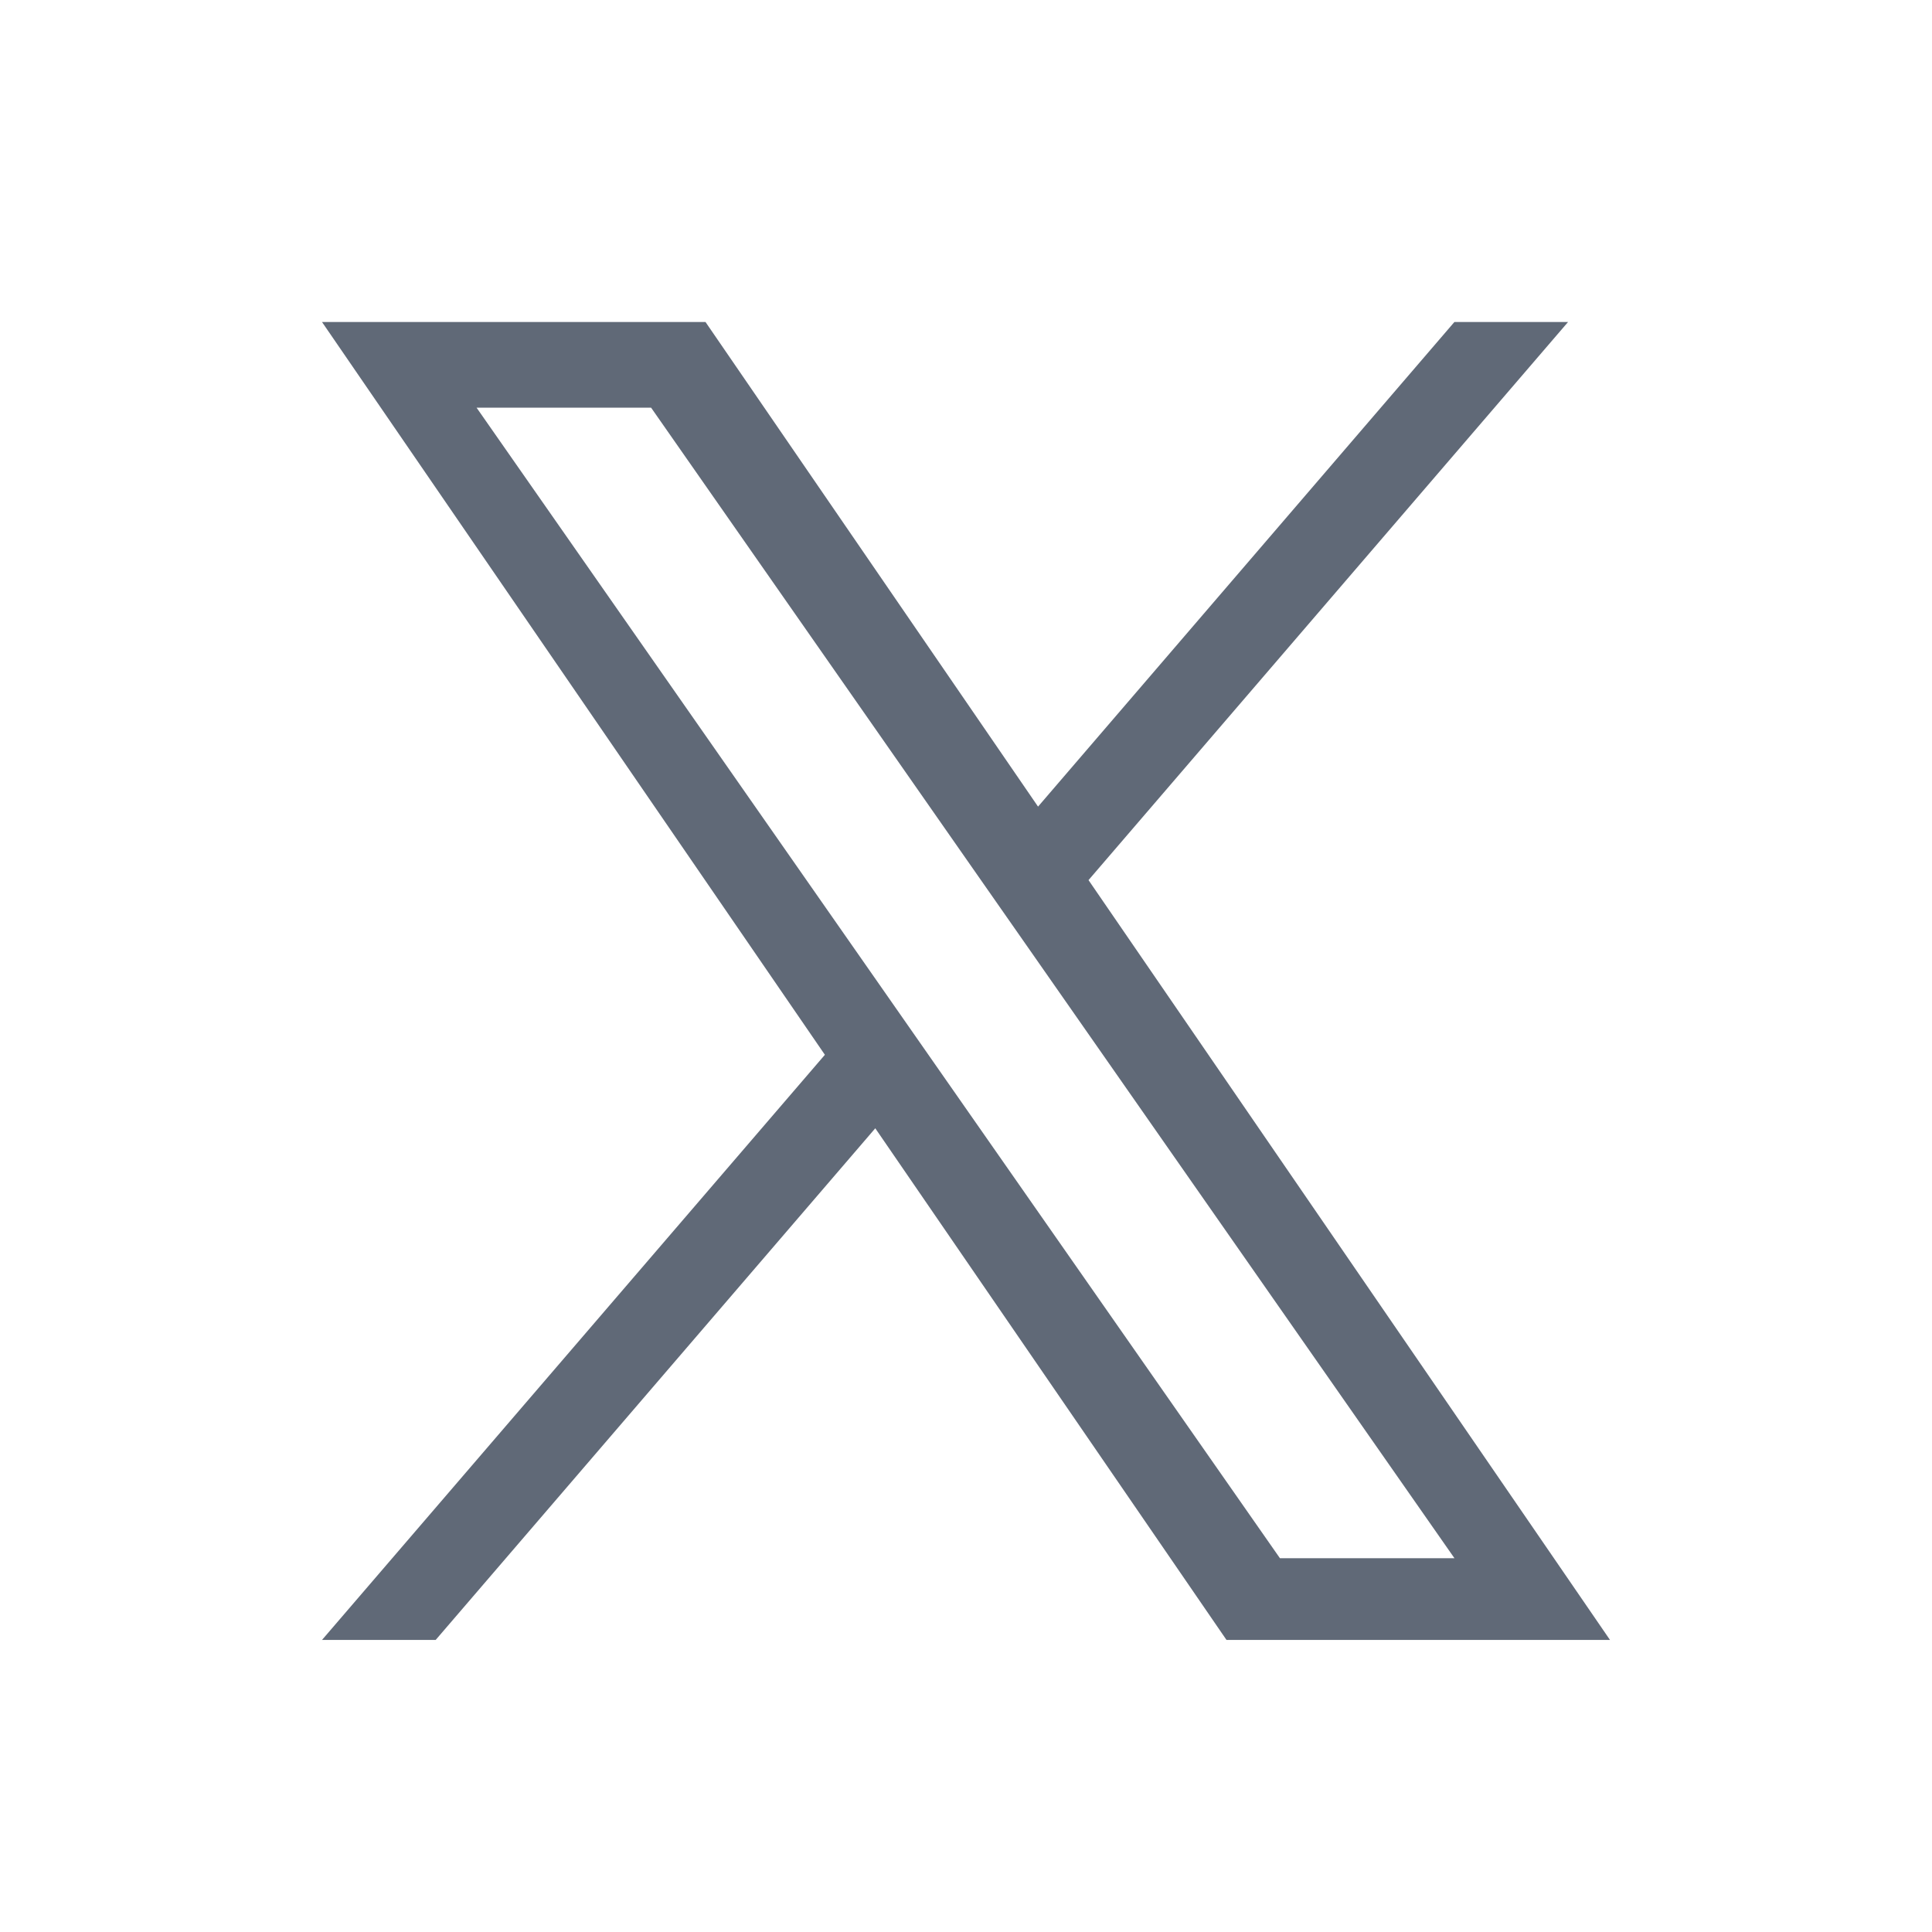
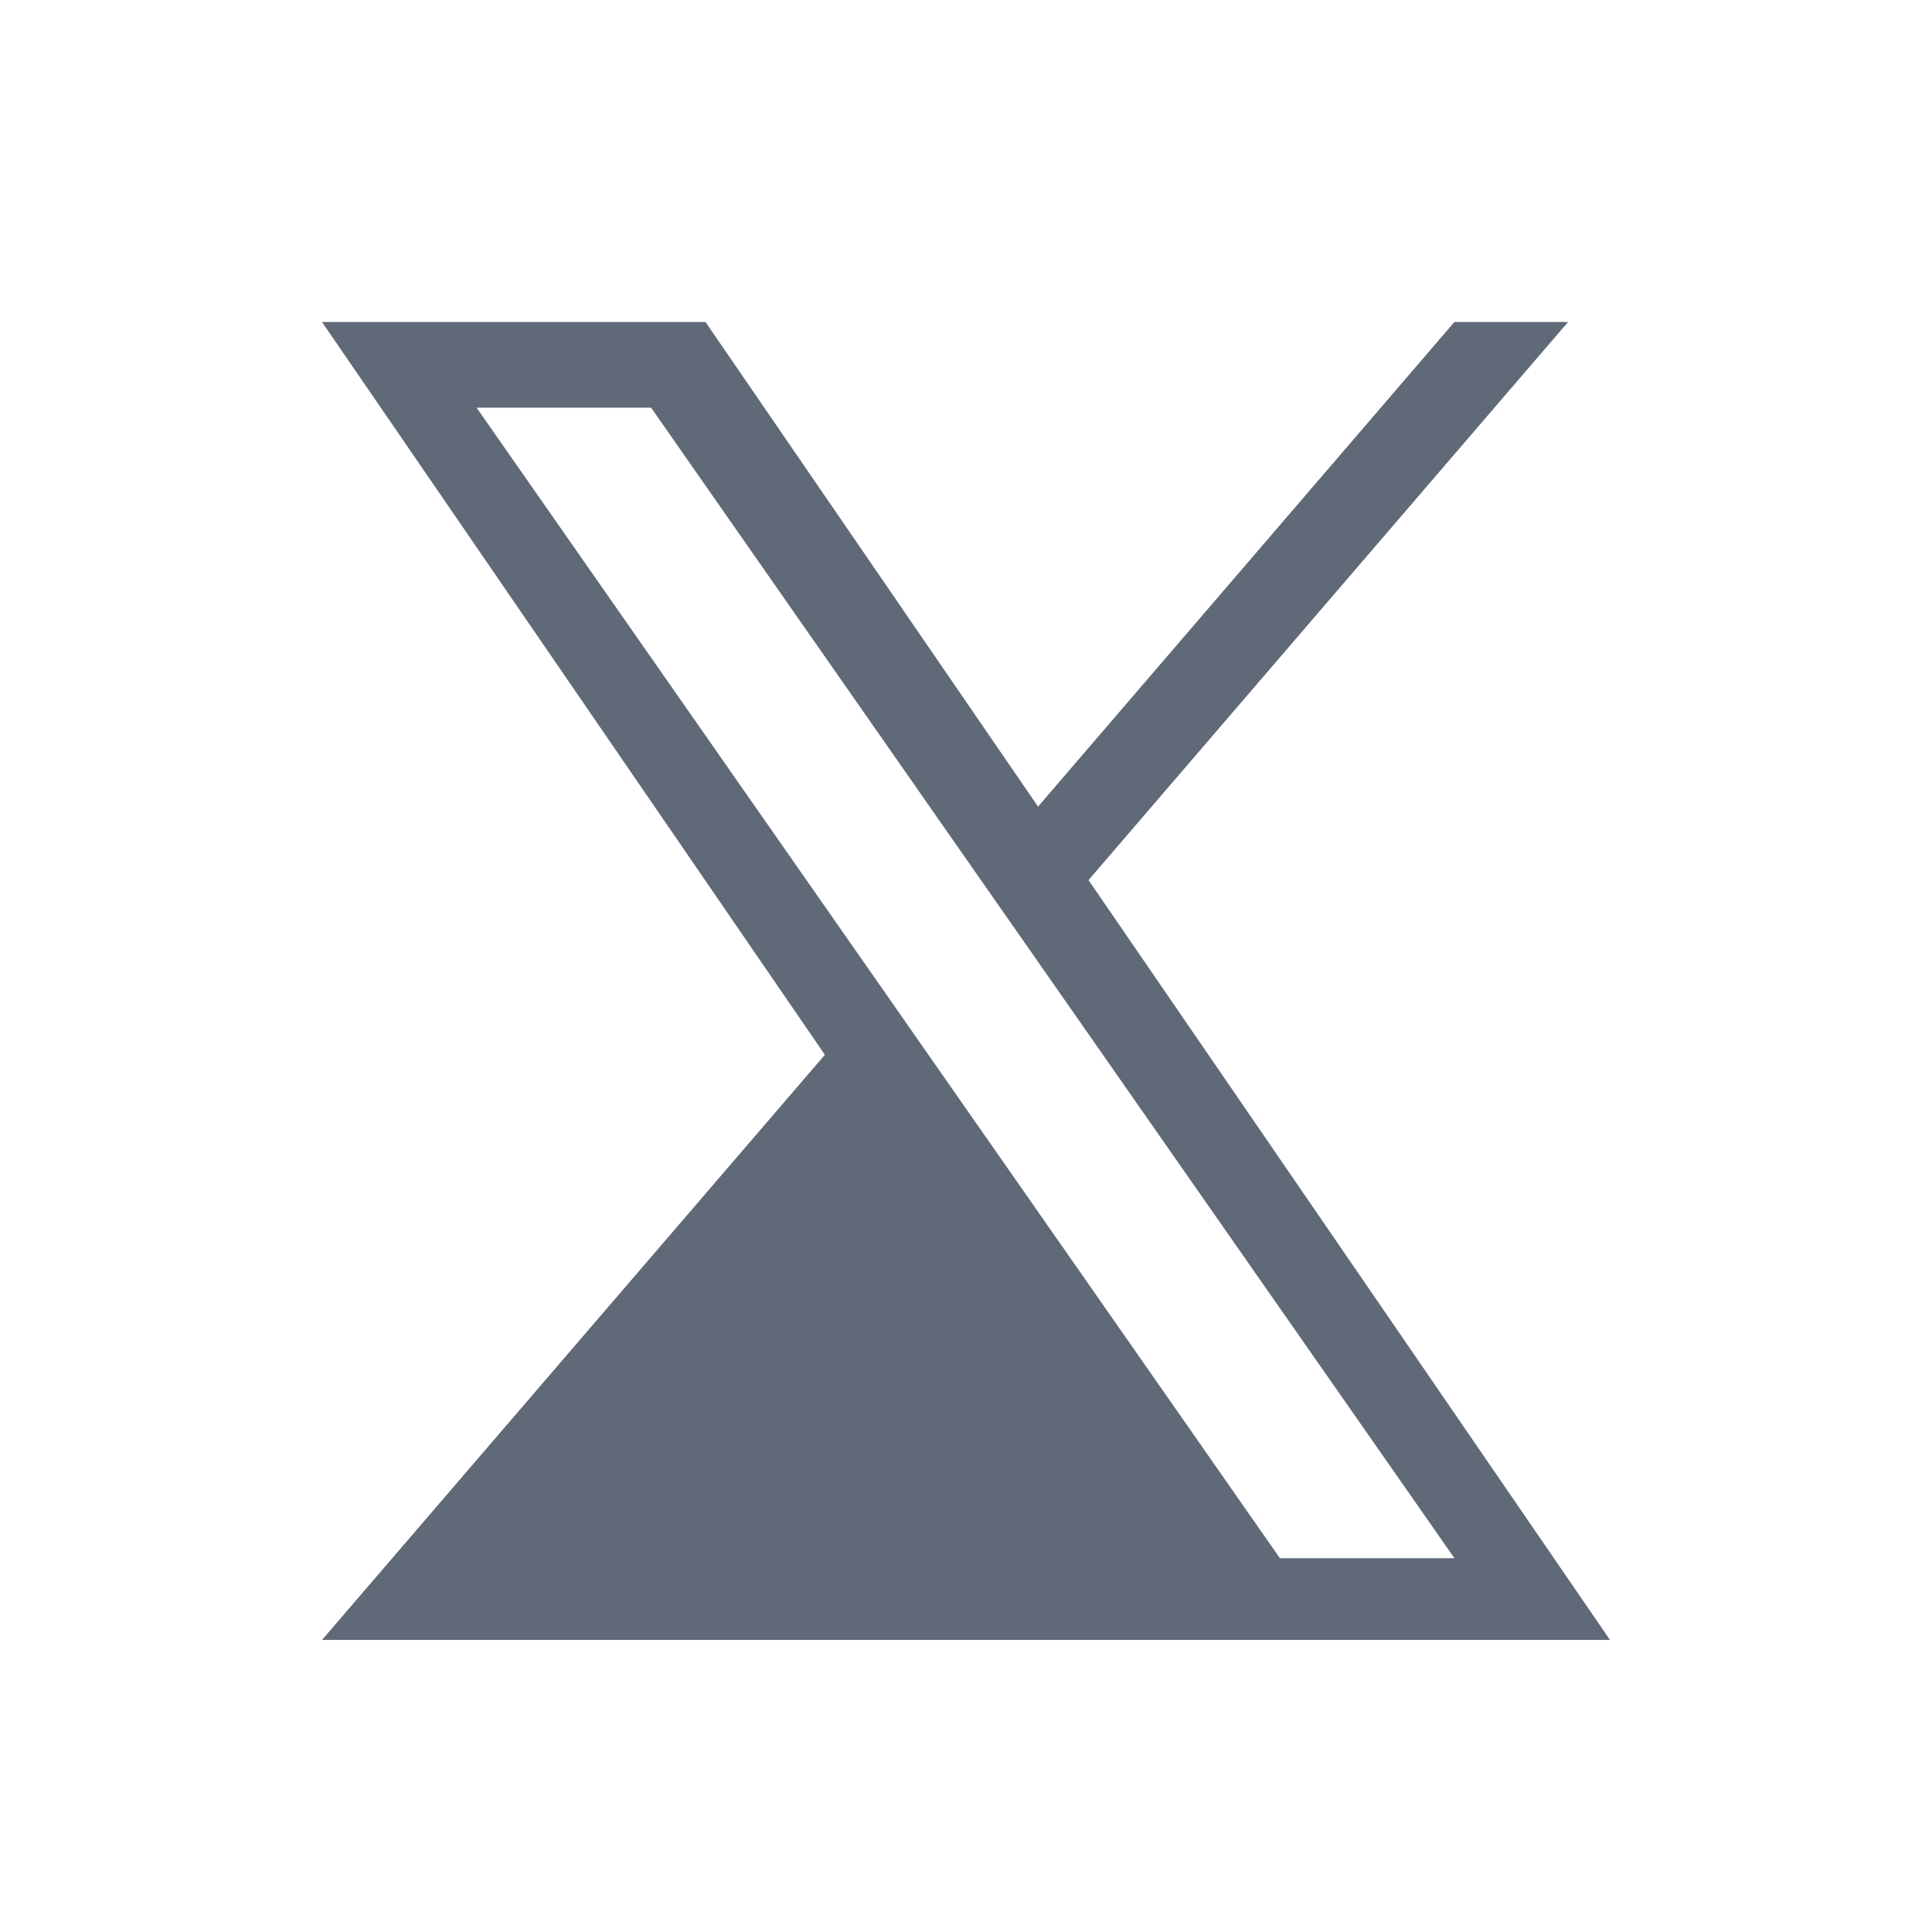
<svg xmlns="http://www.w3.org/2000/svg" width="24" height="24" viewBox="0 0 24 24" fill="none">
-   <path d="M13.522 10.933L19.479 4H18.067L12.895 10.02L8.764 4H4L10.247 13.103L4 20.372H5.412L10.873 14.016L15.236 20.372H20L13.522 10.933H13.522ZM11.589 13.183L10.956 12.276L5.92 5.064H8.088L12.152 10.885L12.785 11.791L18.068 19.357H15.9L11.589 13.183V13.183Z" fill="#606977" />
+   <path d="M13.522 10.933L19.479 4H18.067L12.895 10.02L8.764 4H4L10.247 13.103L4 20.372H5.412L15.236 20.372H20L13.522 10.933H13.522ZM11.589 13.183L10.956 12.276L5.92 5.064H8.088L12.152 10.885L12.785 11.791L18.068 19.357H15.9L11.589 13.183V13.183Z" fill="#606977" />
</svg>